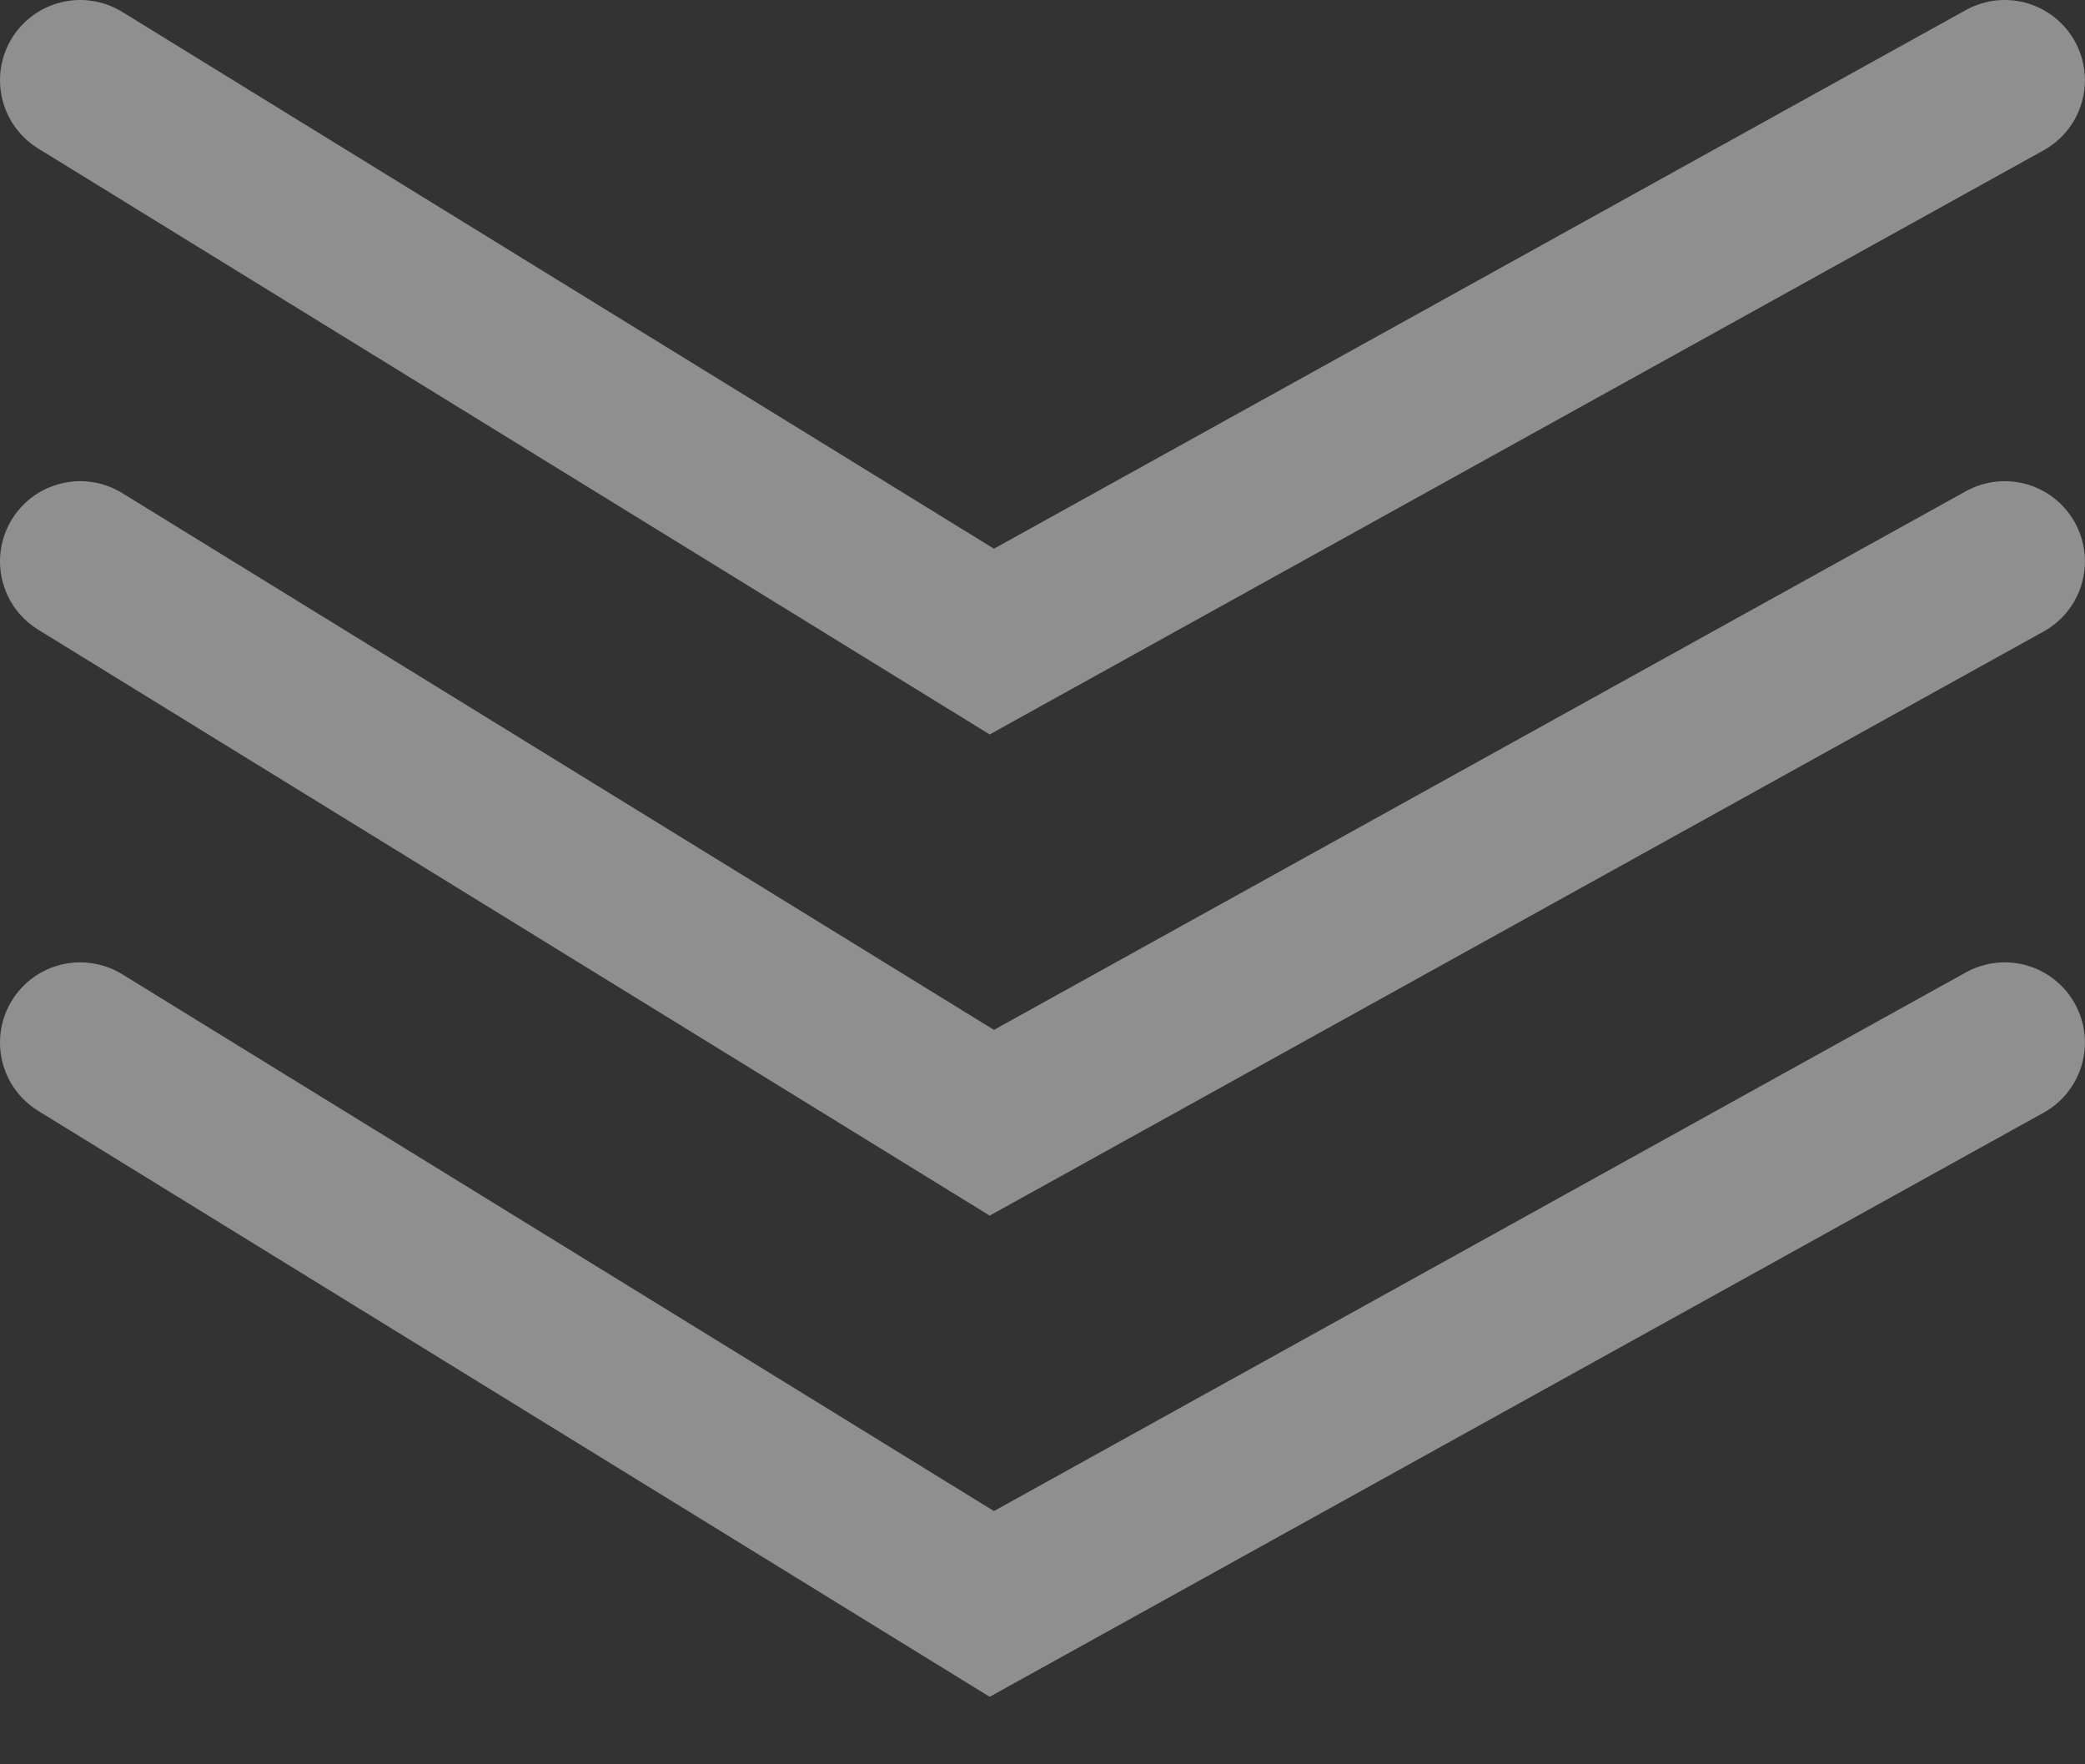
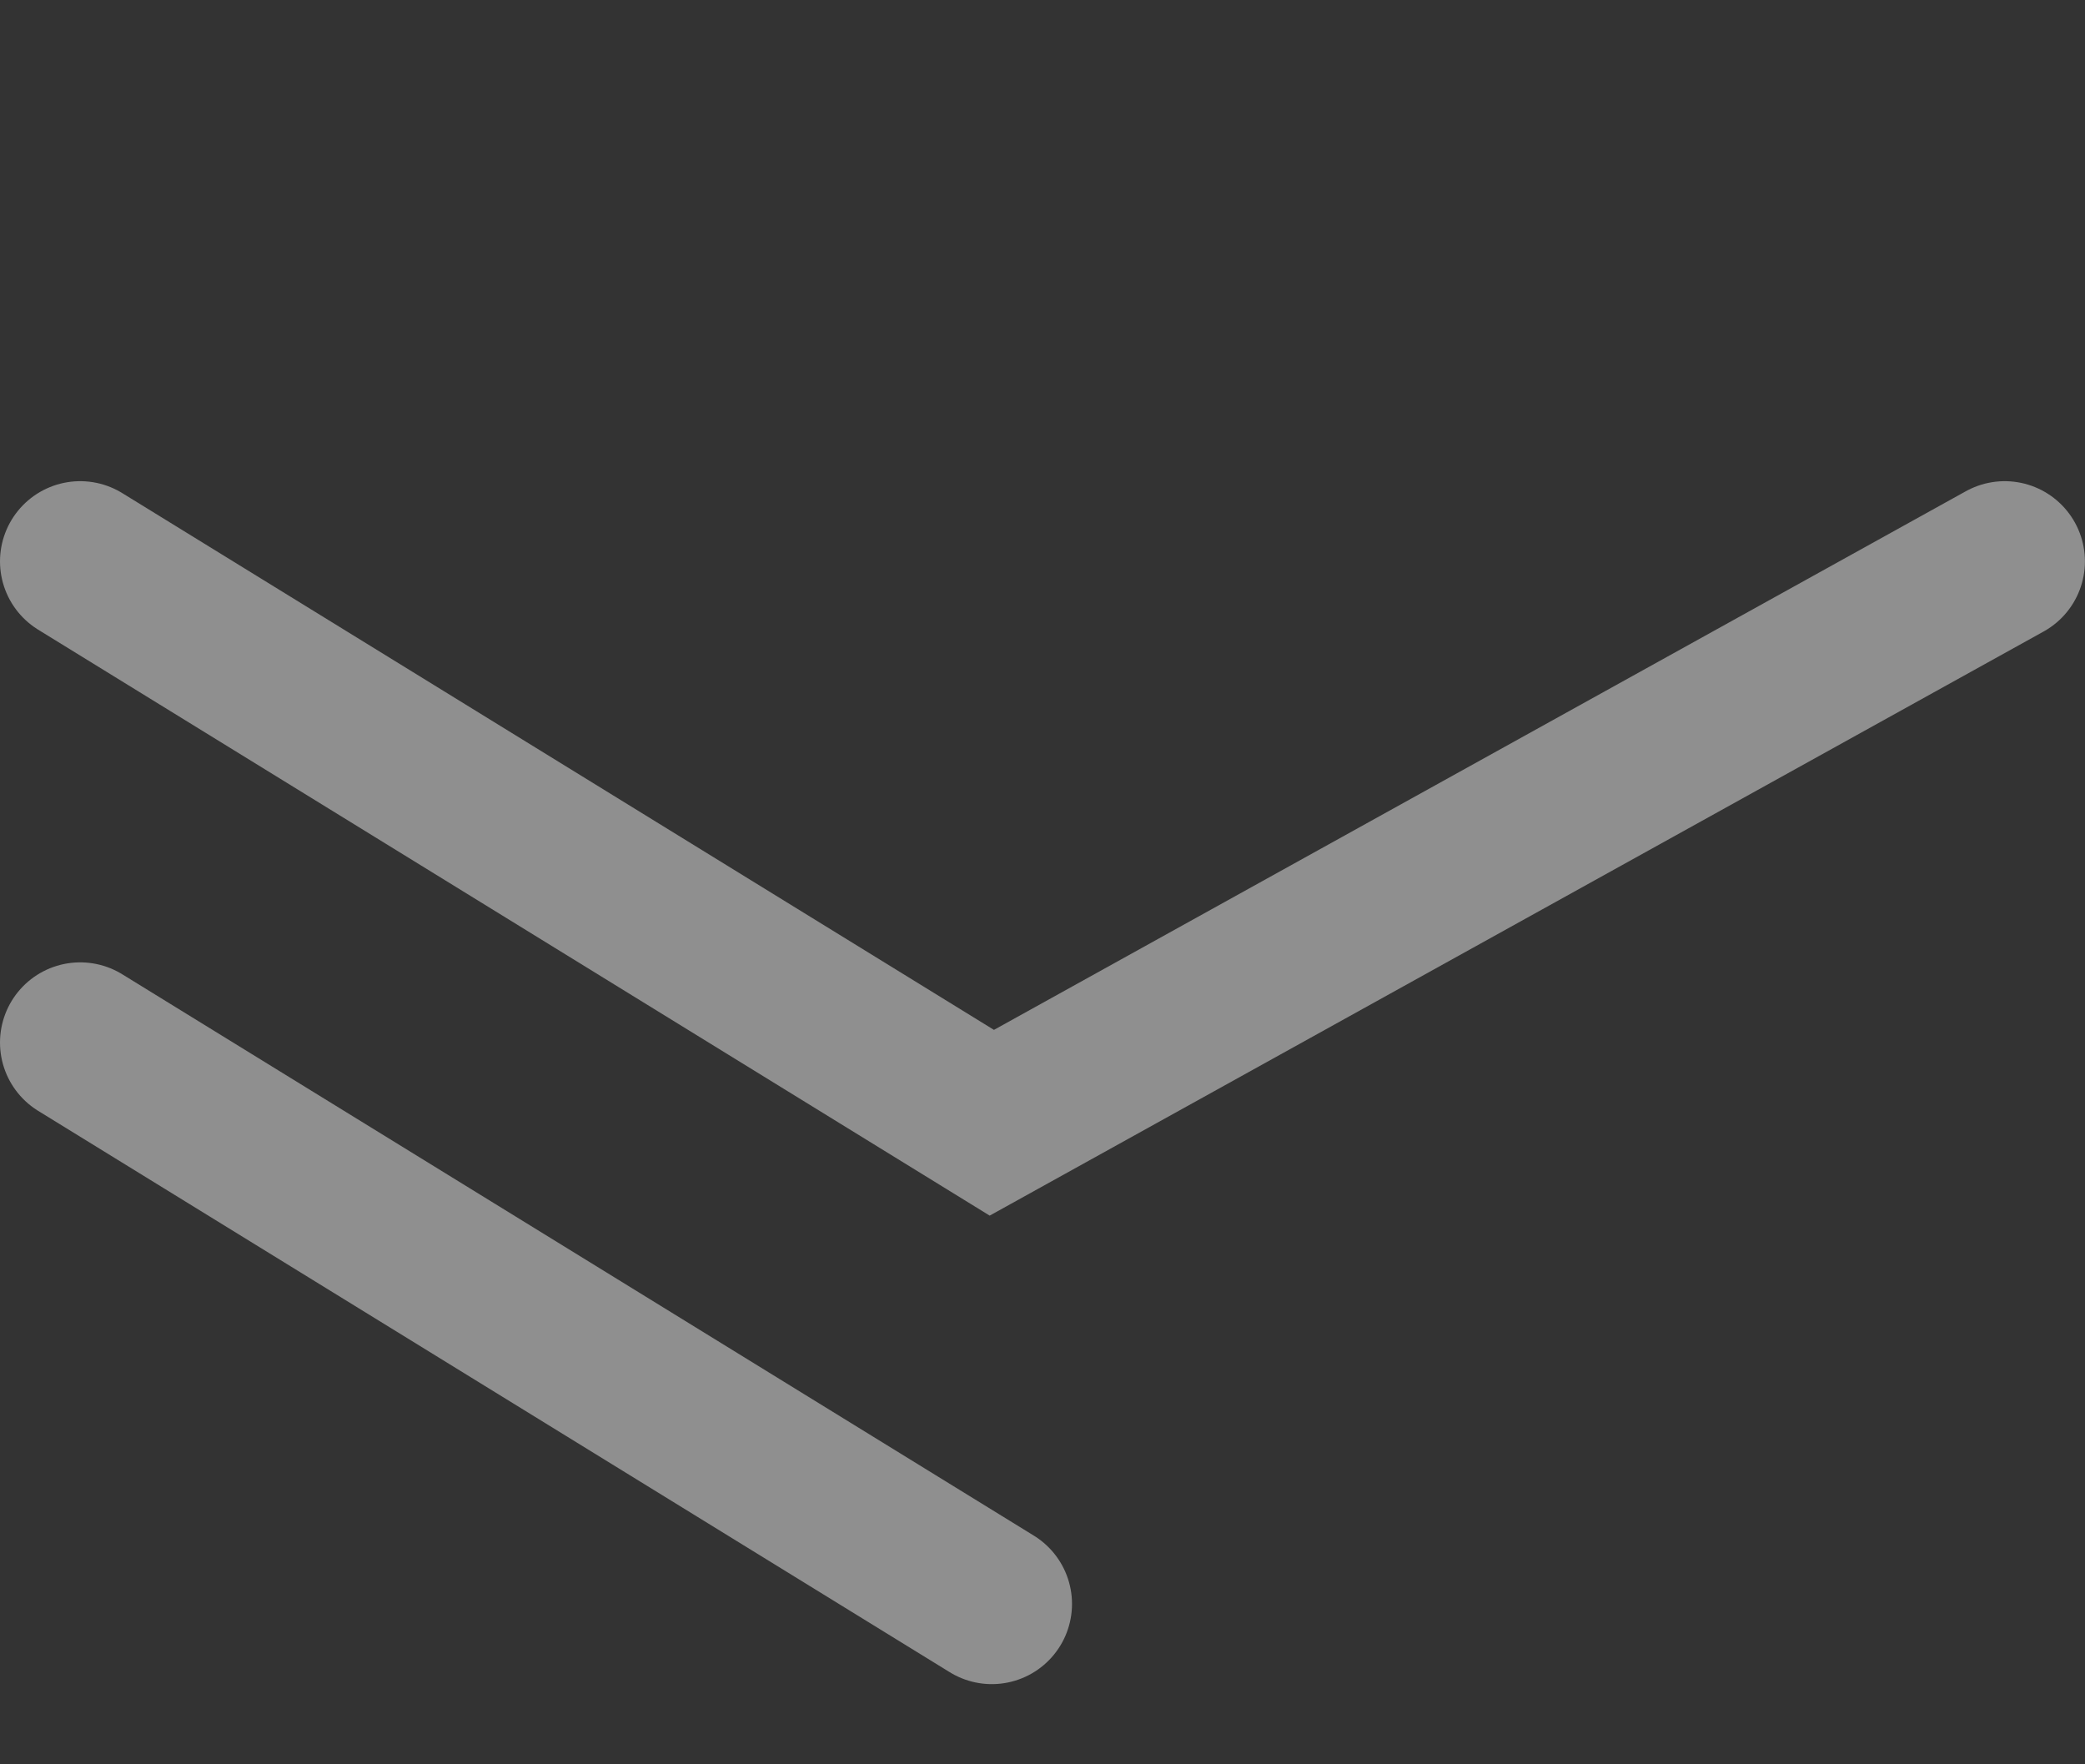
<svg xmlns="http://www.w3.org/2000/svg" width="26" height="22" viewBox="0 0 26 22" fill="none">
  <rect x="0" y="0" width="26" height="22" fill="#333333" stroke="none" />
-   <path d="M1 1L12.368 8L24.999 1" stroke="white" stroke-opacity="0.45" stroke-width="2" stroke-linecap="round" />
  <path d="M1 7L12.368 14L24.999 7" stroke="white" stroke-opacity="0.45" stroke-width="2" stroke-linecap="round" />
-   <path d="M1 13L12.368 20L24.999 13" stroke="white" stroke-opacity="0.45" stroke-width="2" stroke-linecap="round" />
+   <path d="M1 13L12.368 20" stroke="white" stroke-opacity="0.45" stroke-width="2" stroke-linecap="round" />
</svg>